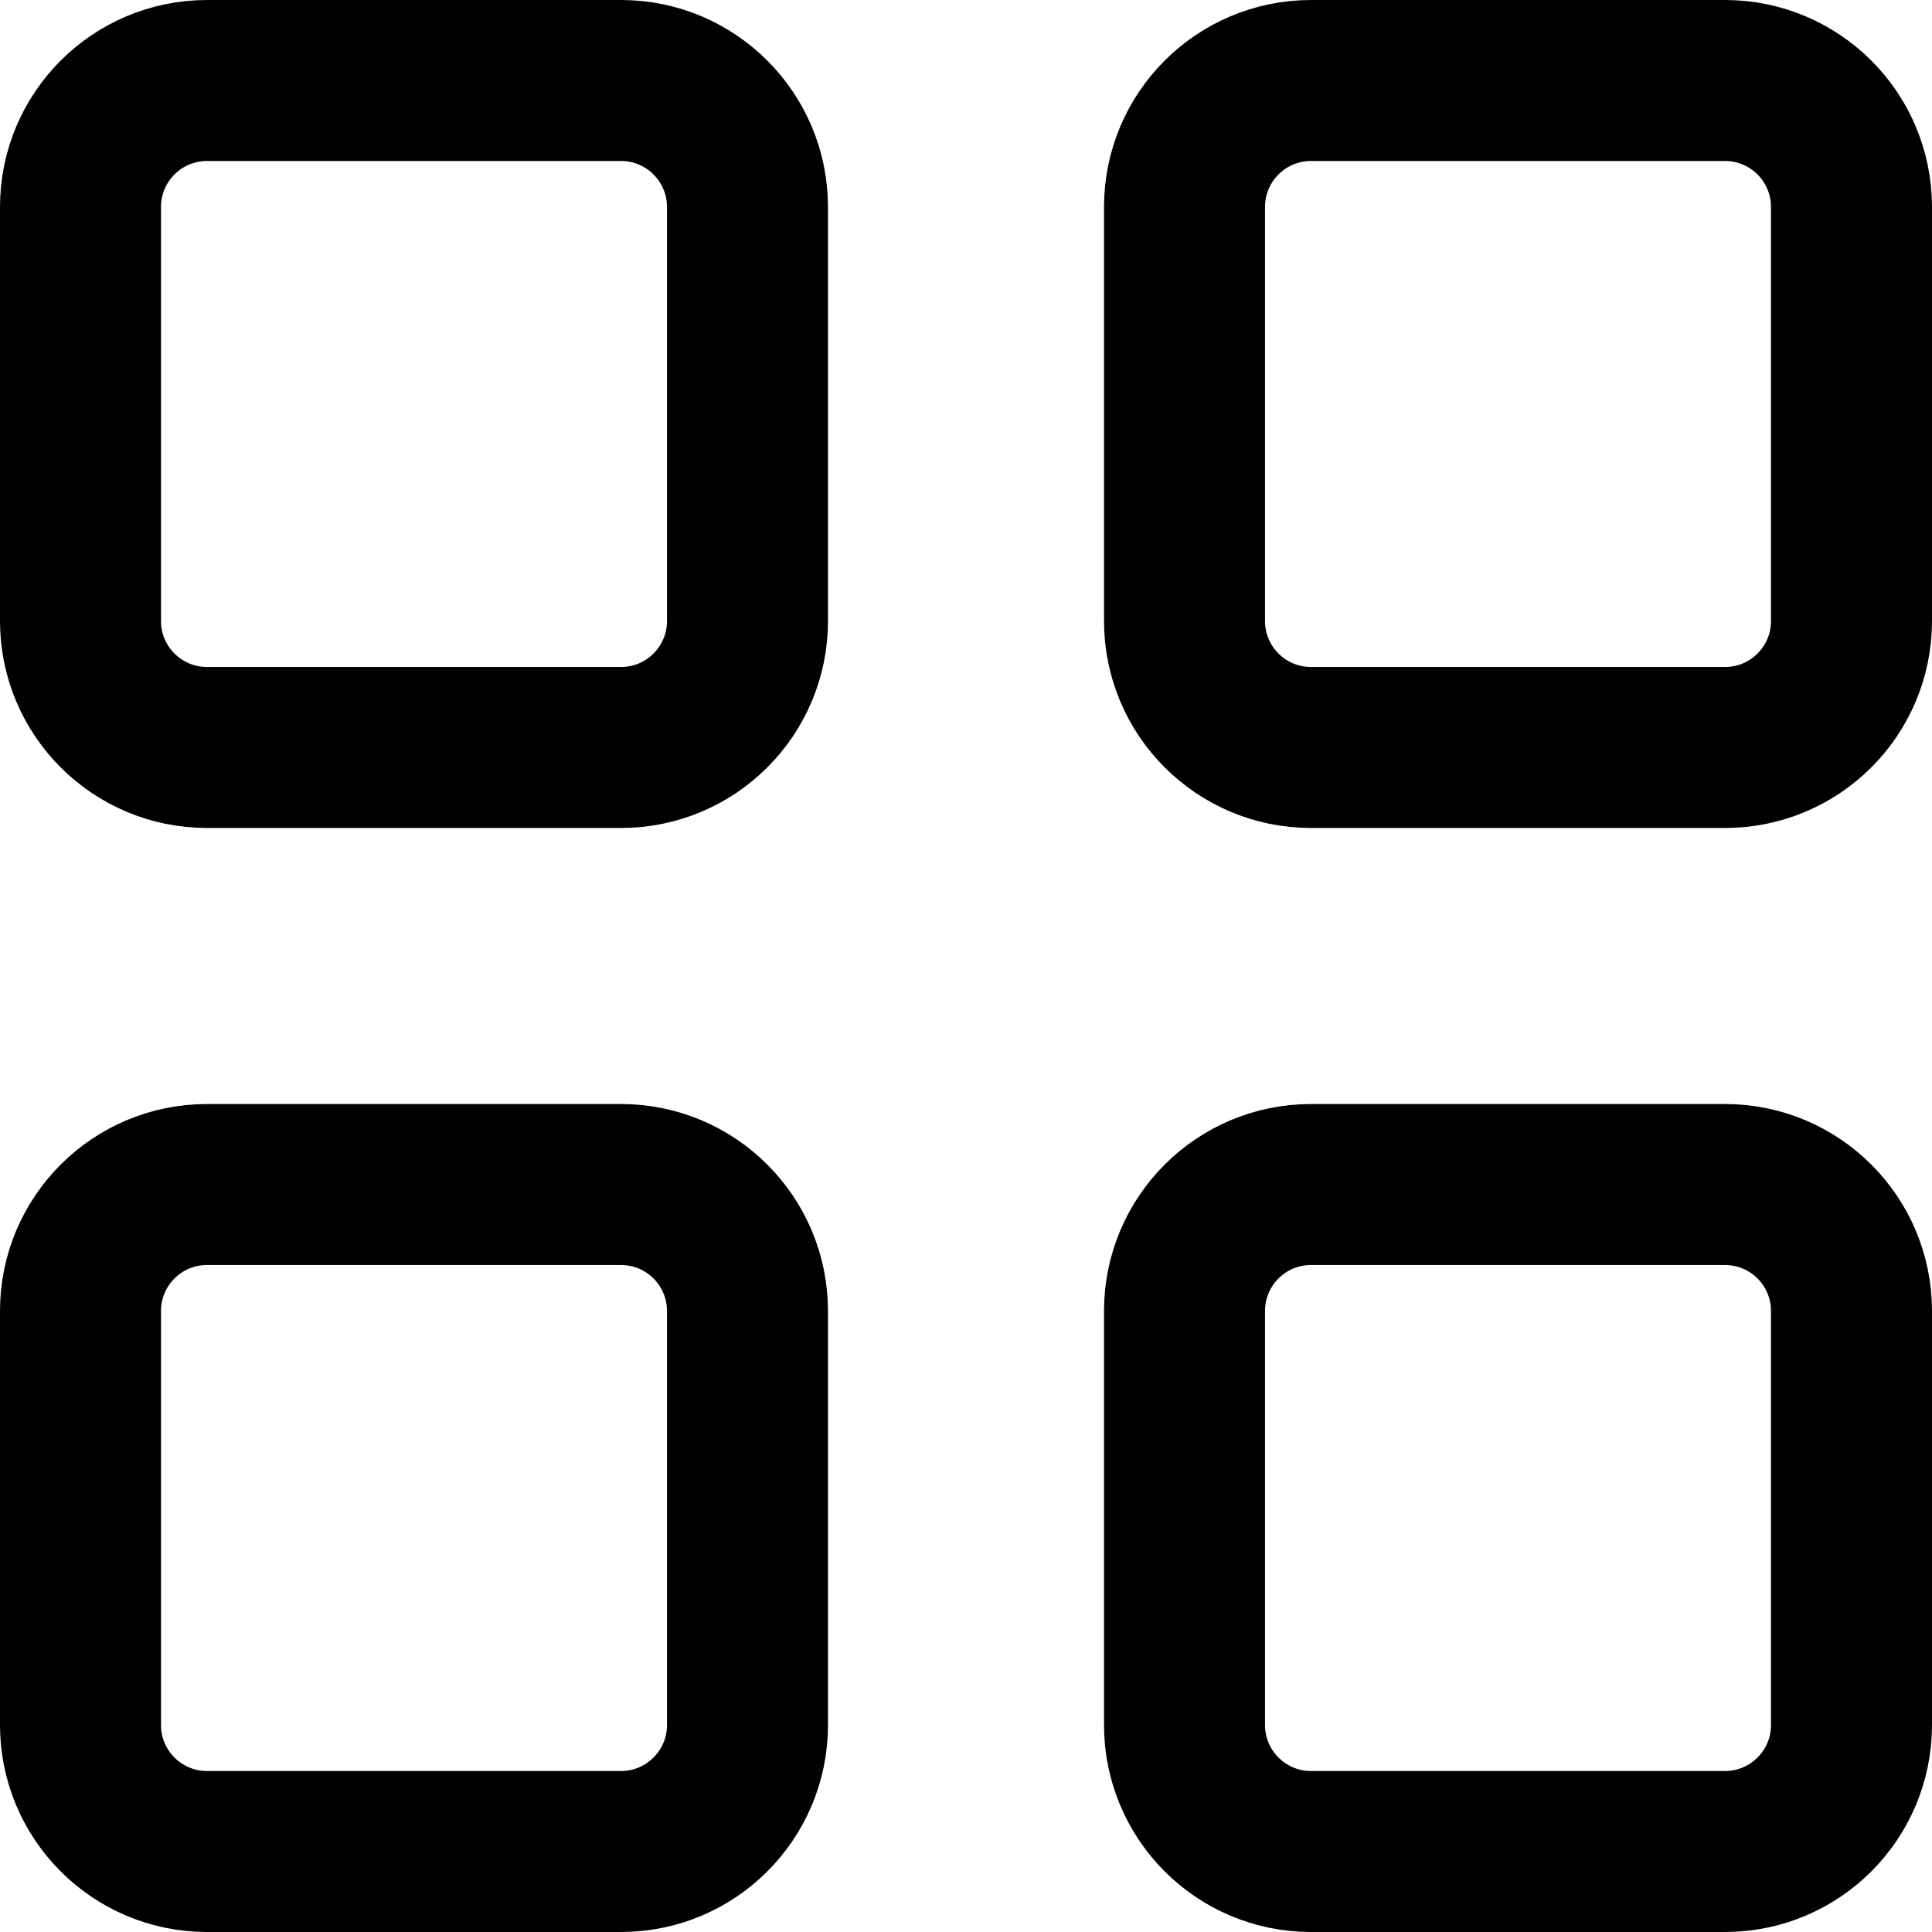
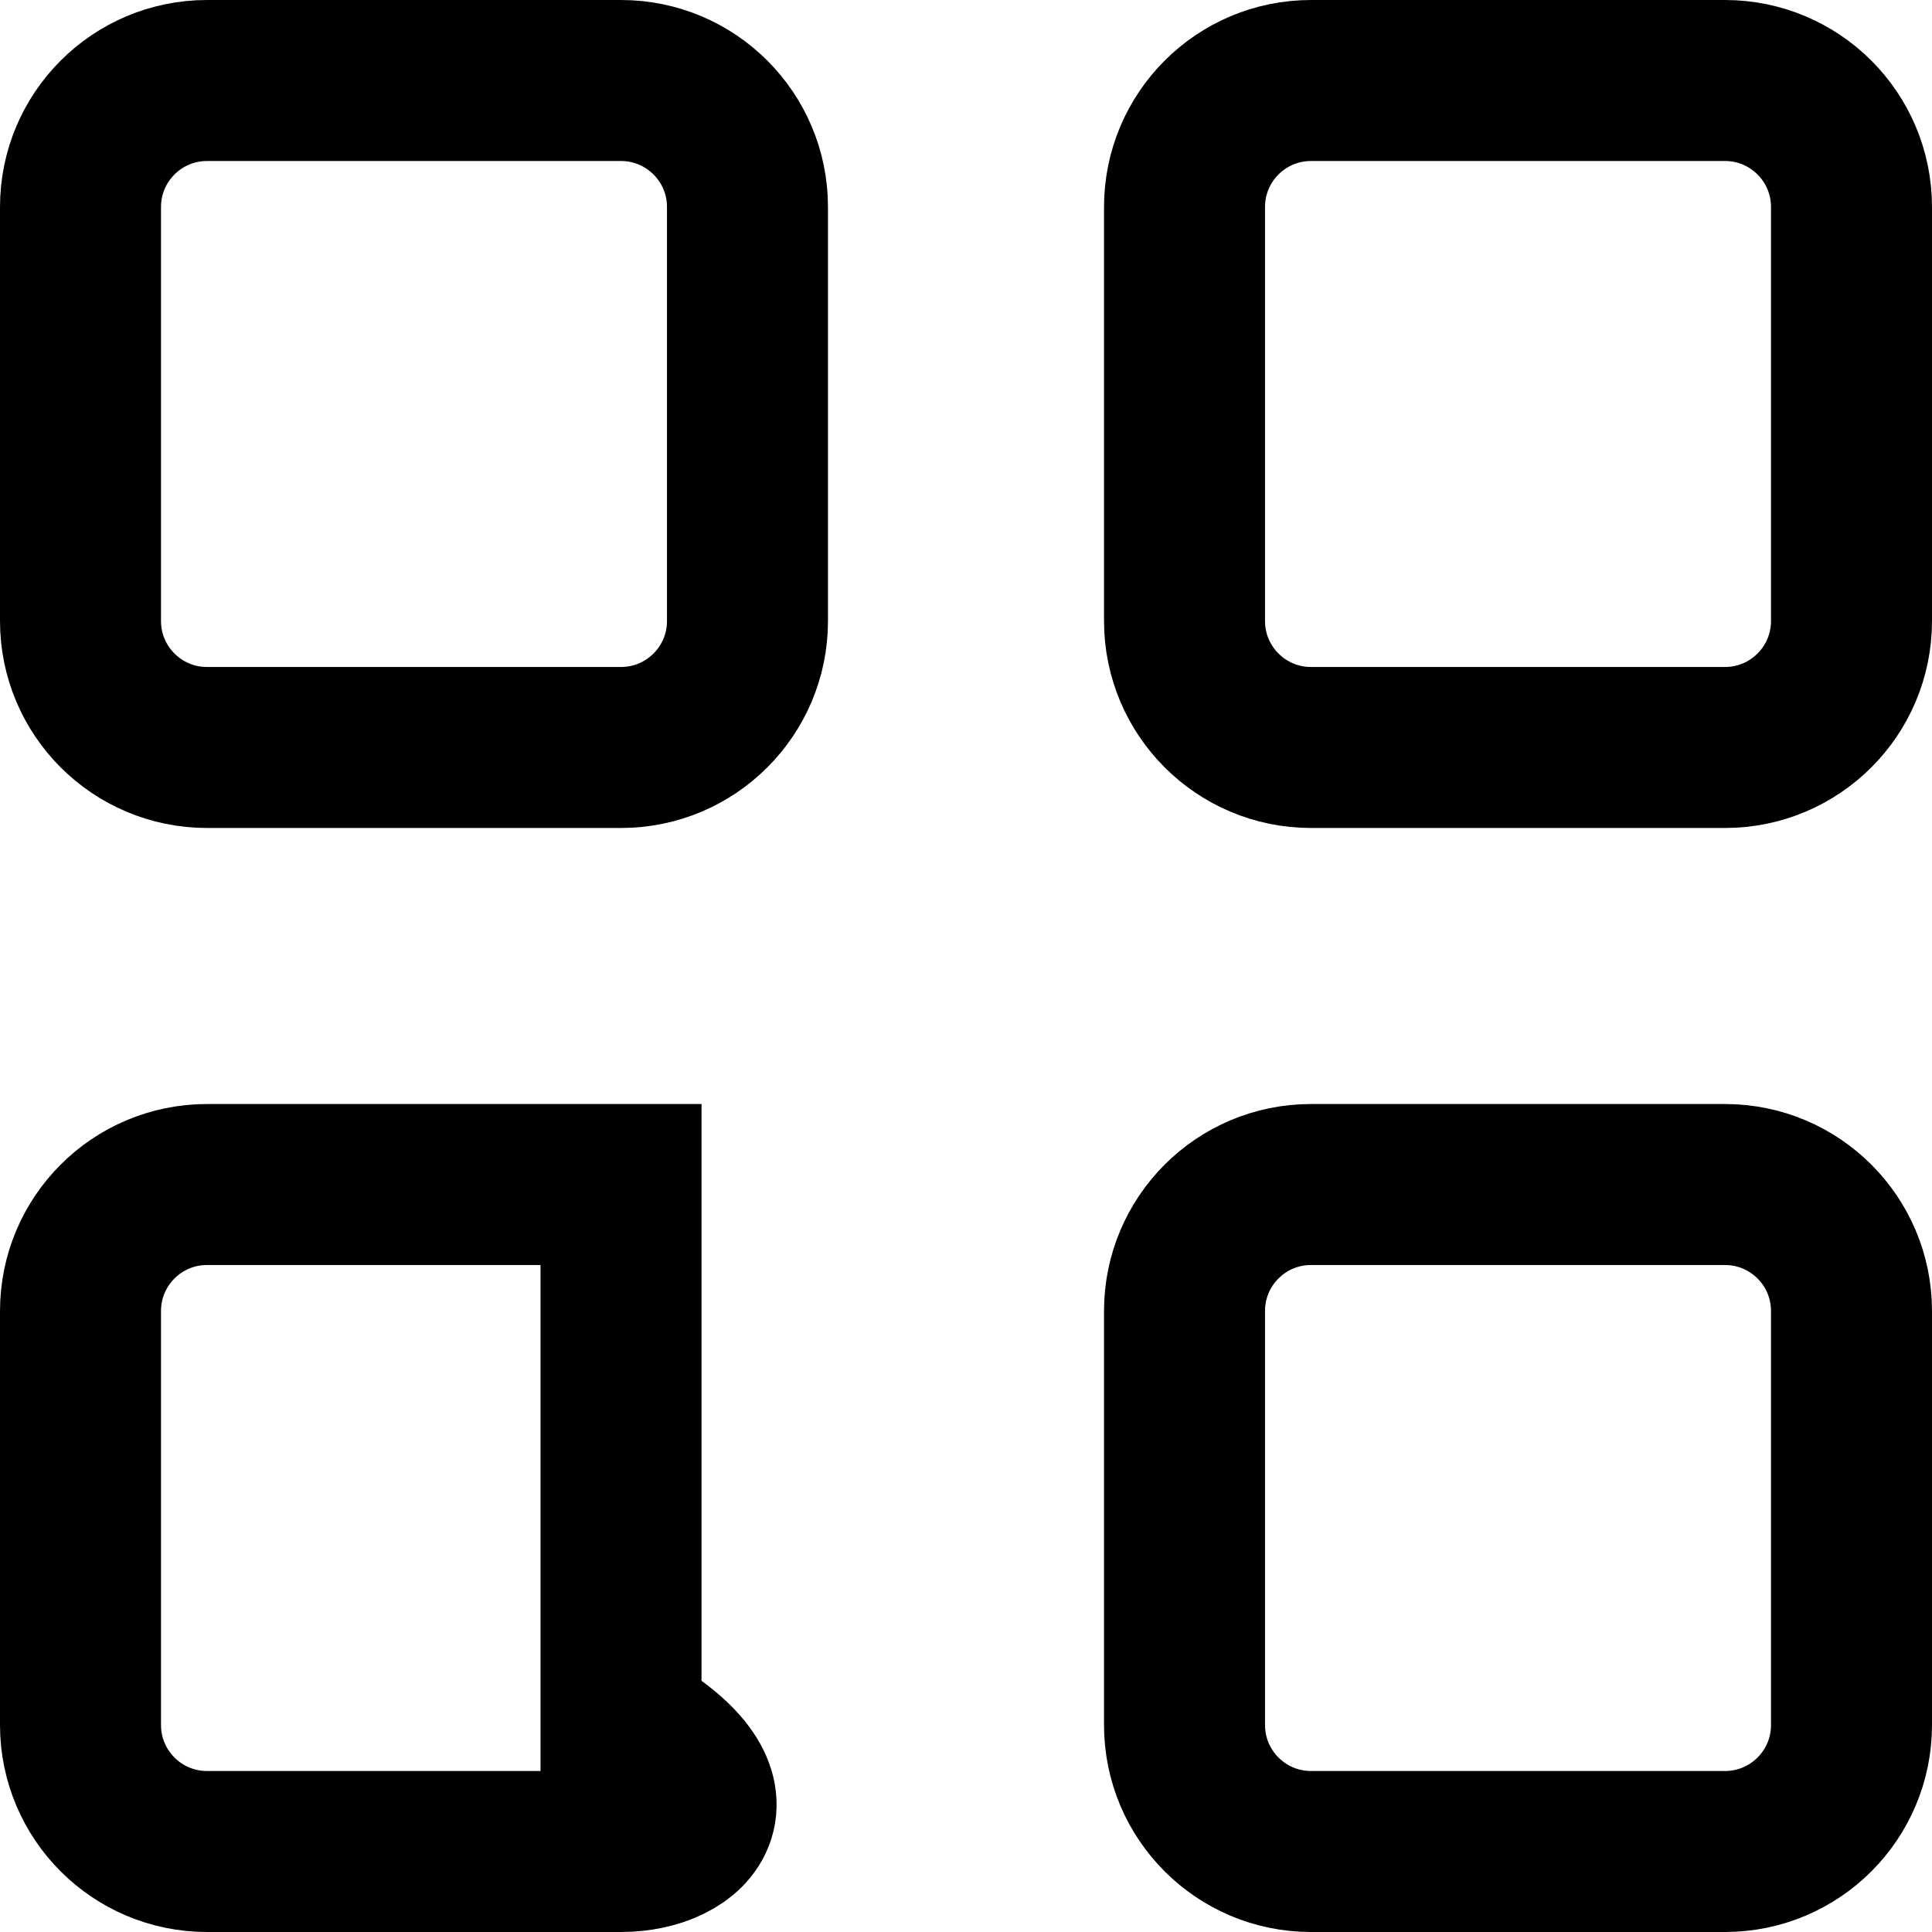
<svg xmlns="http://www.w3.org/2000/svg" width="48" height="48" viewBox="0 0 48 48" fill="none">
-   <path d="M5.143 2H15.429C17.164 2 18.571 3.407 18.571 5.143V15.429C18.571 17.164 17.164 18.571 15.429 18.571H5.143C3.407 18.571 2 17.164 2 15.429V5.143C2 3.407 3.407 2 5.143 2ZM32.571 2H42.857C44.593 2 46 3.407 46 5.143V15.429C46 17.164 44.593 18.571 42.857 18.571H32.571C30.836 18.571 29.429 17.164 29.429 15.429V5.143C29.429 3.407 30.836 2 32.571 2ZM32.571 29.429H42.857C44.593 29.429 46 30.836 46 32.571V42.857C46 44.593 44.593 46 42.857 46H32.571C30.836 46 29.429 44.593 29.429 42.857V32.571C29.429 30.836 30.836 29.429 32.571 29.429ZM5.143 29.429H15.429C17.164 29.429 18.571 30.836 18.571 32.571V42.857C18.571 44.593 17.164 46 15.429 46H5.143C3.407 46 2 44.593 2 42.857V32.571C2 30.836 3.407 29.429 5.143 29.429Z" stroke="black" stroke-width="4" />
+   <path d="M5.143 2H15.429C17.164 2 18.571 3.407 18.571 5.143V15.429C18.571 17.164 17.164 18.571 15.429 18.571H5.143C3.407 18.571 2 17.164 2 15.429V5.143C2 3.407 3.407 2 5.143 2ZM32.571 2H42.857C44.593 2 46 3.407 46 5.143V15.429C46 17.164 44.593 18.571 42.857 18.571H32.571C30.836 18.571 29.429 17.164 29.429 15.429V5.143C29.429 3.407 30.836 2 32.571 2ZM32.571 29.429H42.857C44.593 29.429 46 30.836 46 32.571V42.857C46 44.593 44.593 46 42.857 46H32.571C30.836 46 29.429 44.593 29.429 42.857V32.571C29.429 30.836 30.836 29.429 32.571 29.429ZM5.143 29.429H15.429V42.857C18.571 44.593 17.164 46 15.429 46H5.143C3.407 46 2 44.593 2 42.857V32.571C2 30.836 3.407 29.429 5.143 29.429Z" stroke="black" stroke-width="4" />
</svg>